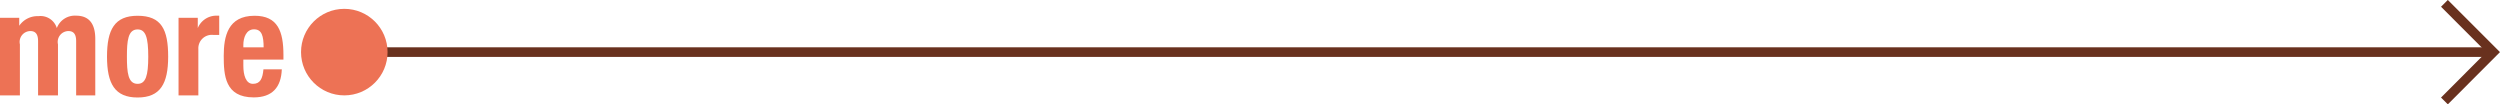
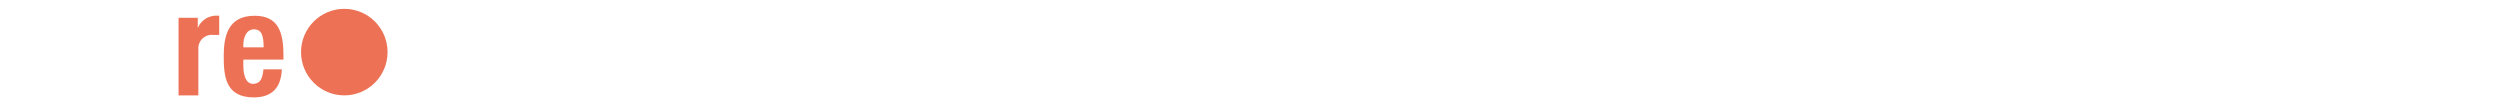
<svg xmlns="http://www.w3.org/2000/svg" id="art" viewBox="0 0 260.02 10.85">
  <defs>
    <style>.cls-1{fill:#ed7255;}.cls-2{fill:#69311e;}.cls-3{fill:none;stroke:#69311e;stroke-miterlimit:10;}</style>
  </defs>
  <title>jpost.design4.outline</title>
-   <path class="cls-1" d="M39.69,2620.93h2v0.83h0a2.3,2.3,0,0,1,2-1A1.77,1.77,0,0,1,45.6,2622h0a2,2,0,0,1,2-1.29c1.37,0,2,.86,2,2.42V2629H47.61v-5.64c0-.68-0.23-1.05-0.81-1.05a1.13,1.13,0,0,0-1.08,1.38V2629H43.65v-5.64c0-.68-0.23-1.05-0.81-1.05a1.13,1.13,0,0,0-1.08,1.38V2629H39.69v-8.07Z" transform="translate(-39.69 -2619.08)" />
-   <path class="cls-1" d="M54,2620.72c2.49,0,3.18,1.44,3.18,4.25s-0.81,4.25-3.18,4.25-3.18-1.44-3.18-4.25S51.6,2620.72,54,2620.72Zm0,7.08c0.84,0,1.11-.83,1.11-2.83s-0.27-2.83-1.11-2.83c-1,0-1.11,1.19-1.11,2.83S53,2627.8,54,2627.8Z" transform="translate(-39.69 -2619.08)" />
  <path class="cls-1" d="M58.26,2620.93h2V2622h0a2.09,2.09,0,0,1,1.86-1.29l0.37,0v2l-0.64,0a1.4,1.4,0,0,0-1.53,1.46V2629H58.26v-8.07Z" transform="translate(-39.69 -2619.08)" />
  <path class="cls-1" d="M65,2625.28v0.64c0,0.95.25,1.88,1,1.88s1-.53,1.09-1.51H69c-0.07,1.88-1,2.92-2.92,2.92-3,0-3.12-2.31-3.12-4.32s0.42-4.17,3.21-4.17c2.41,0,3,1.62,3,4.09v0.47H65Zm2.11-1.23c0-1.23-.19-1.92-1-1.92S65,2623,65,2623.74V2624h2.11Z" transform="translate(-39.69 -2619.08)" />
-   <rect class="cls-2" x="38.31" y="4.92" width="221" height="1" />
-   <polyline class="cls-3" points="254.24 0.35 259.31 5.42 254.24 10.5" />
  <circle class="cls-1" cx="35.81" cy="5.42" r="4.5" />
</svg>